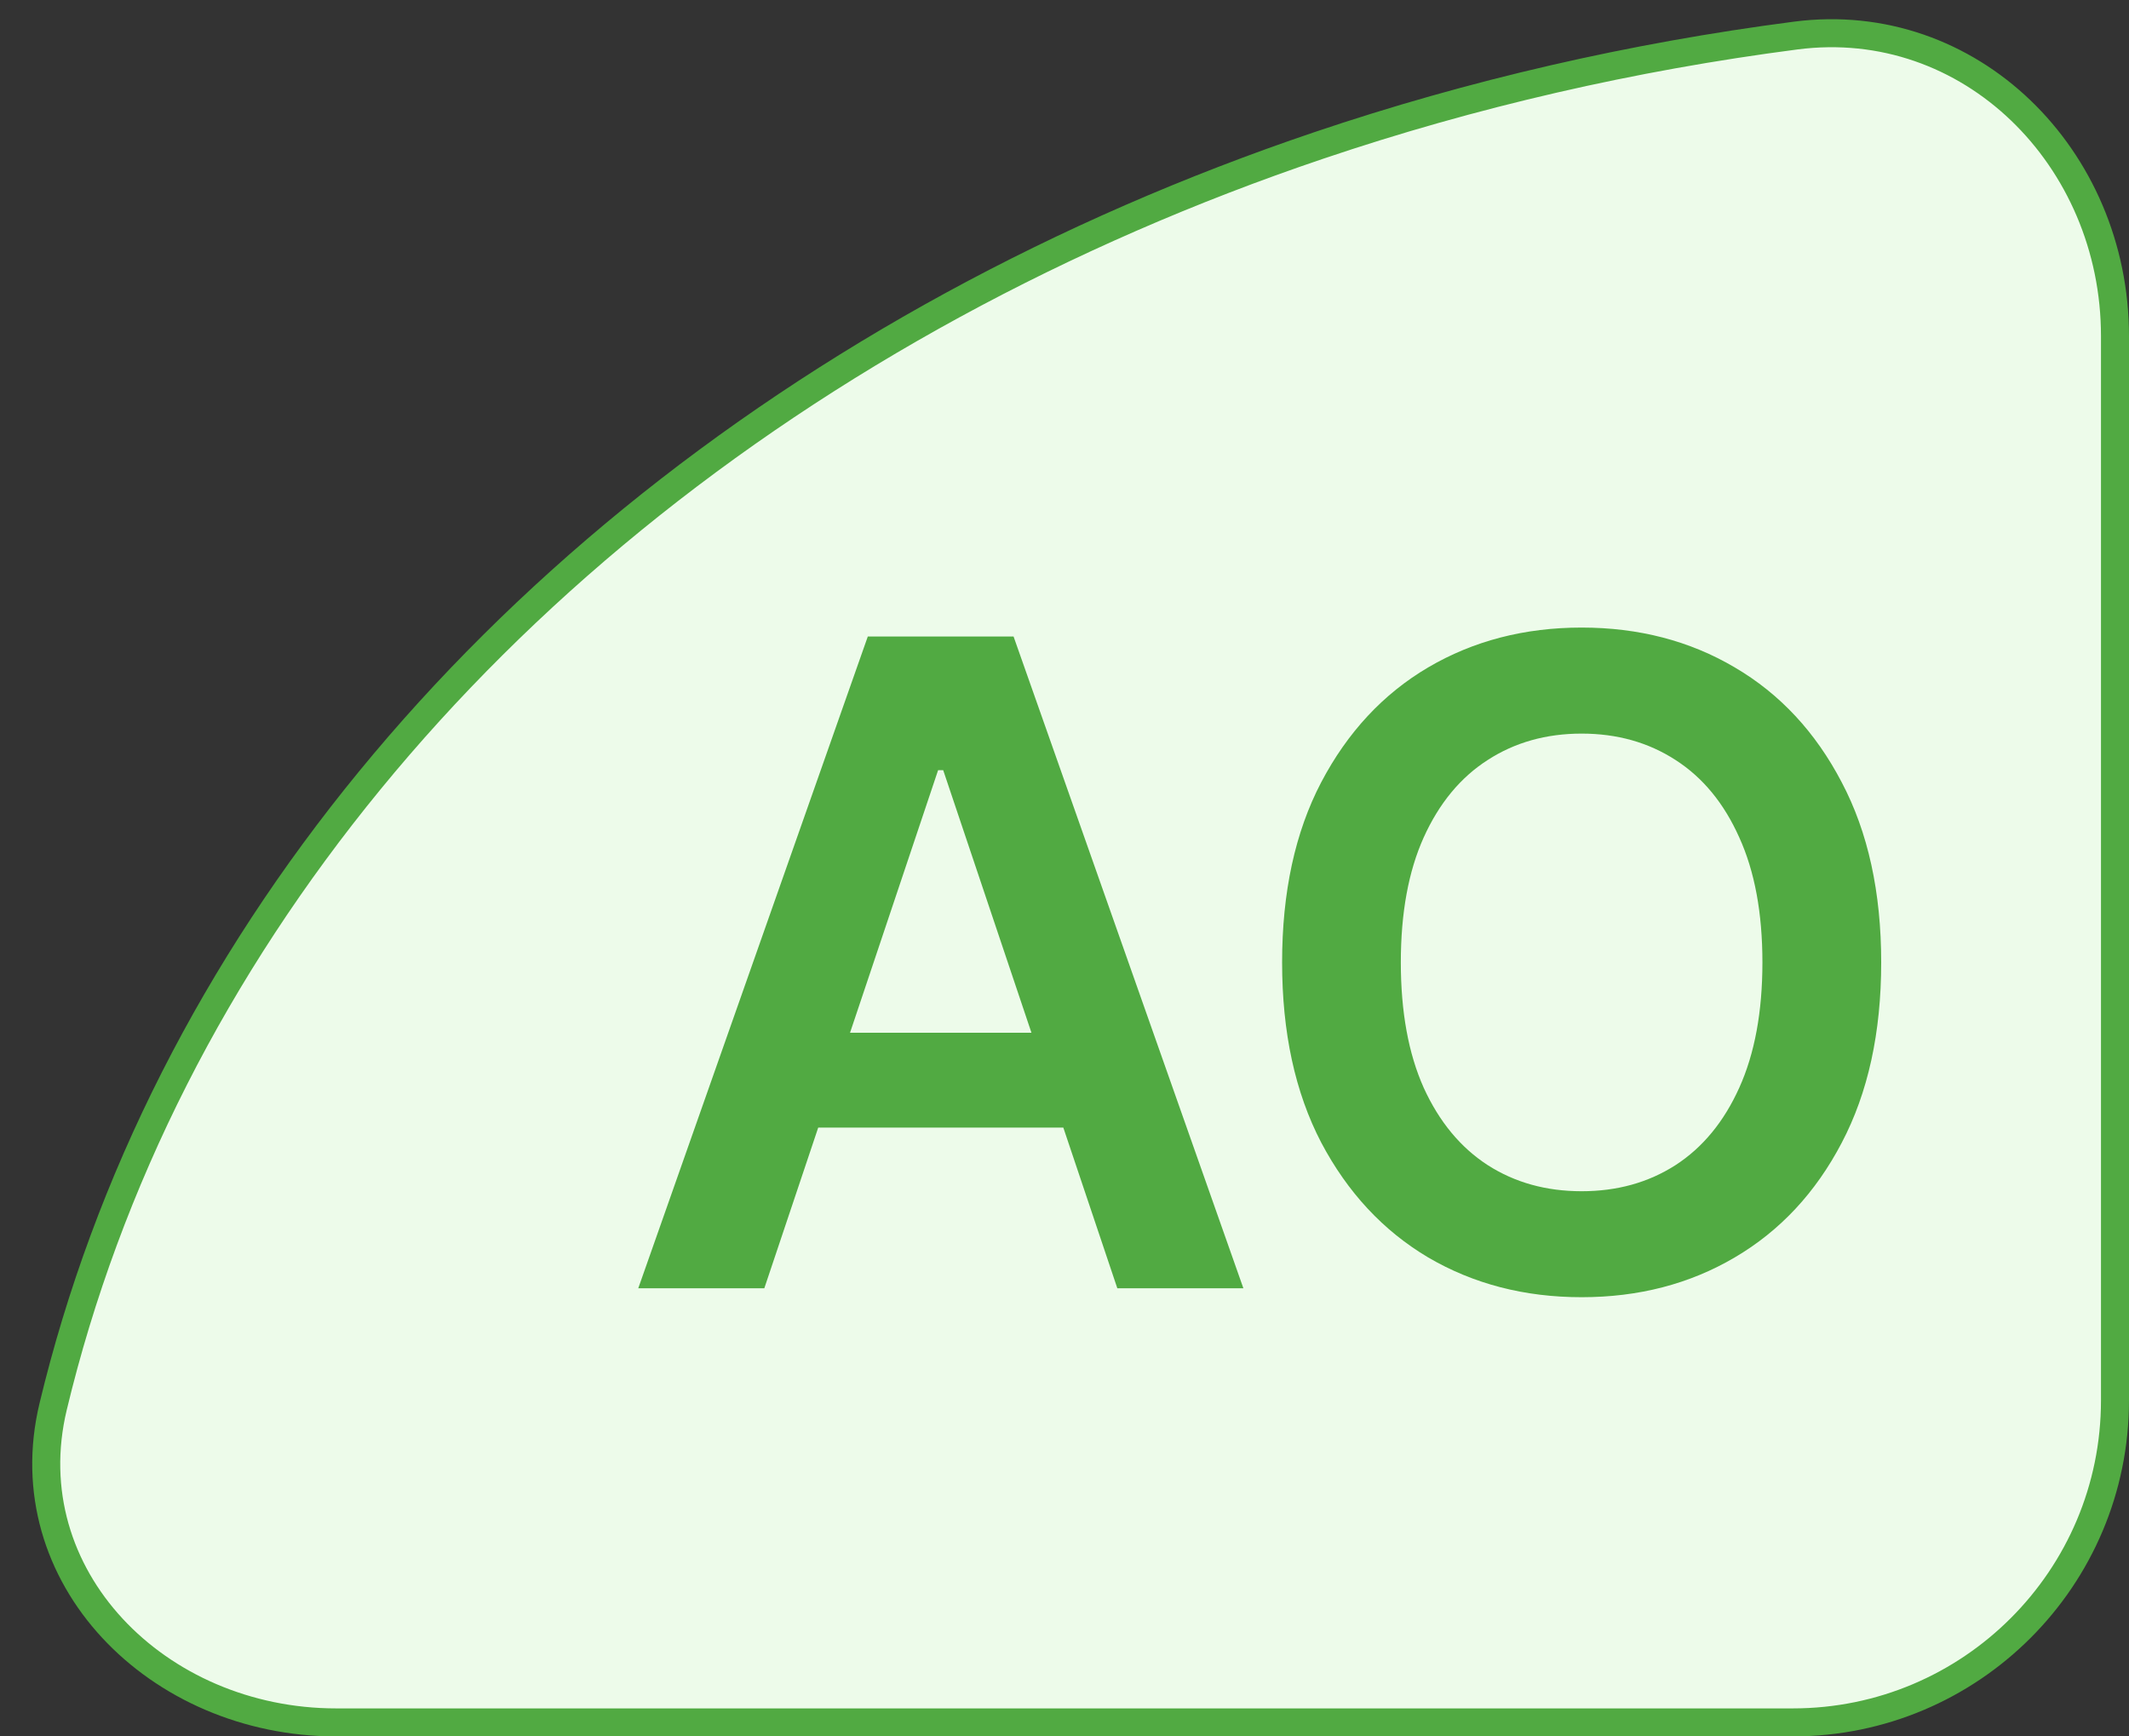
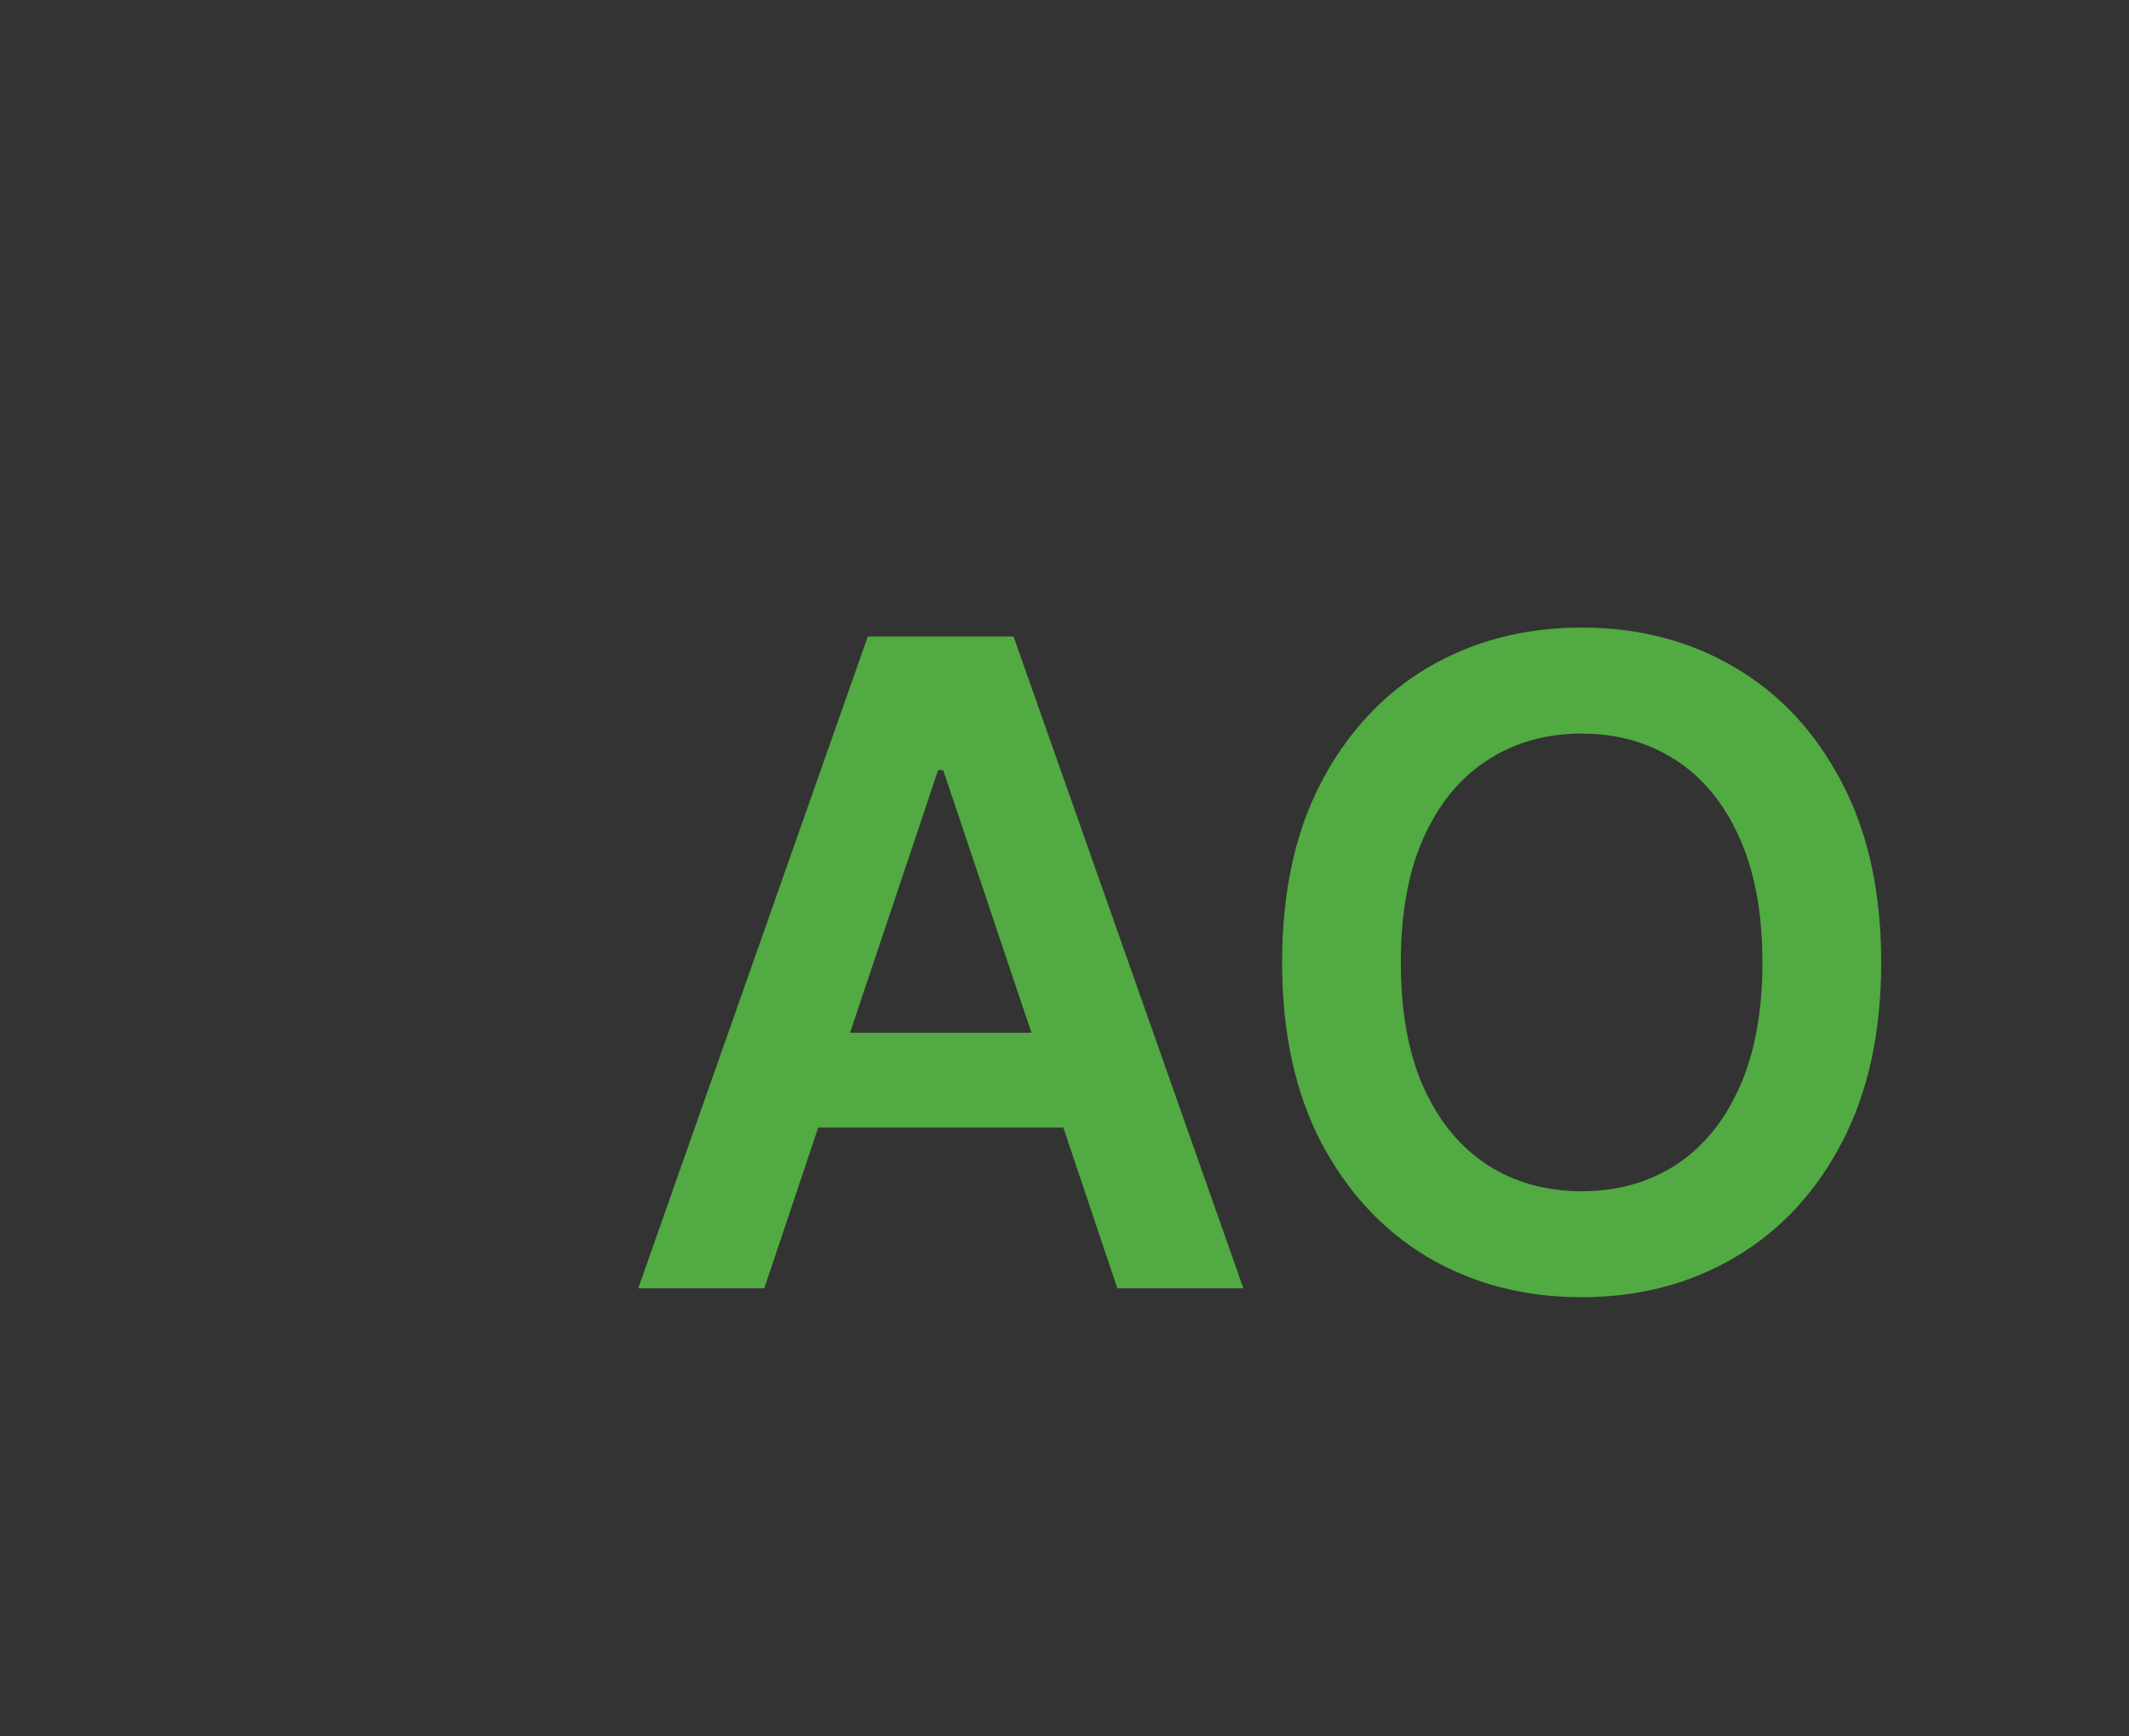
<svg xmlns="http://www.w3.org/2000/svg" width="38" height="31" viewBox="0 0 38 31" fill="none">
  <rect x="0" y="0" width="38" height="31" fill="#333333" stroke="none" />
-   <path d="M23.538 2.597C26.277 1.671 29.134 1.014 32.049 0.635C35.163 0.229 37.75 2.814 37.75 6V25C37.75 28.176 35.176 30.75 32 30.75L6 30.75C2.803 30.75 0.224 28.138 0.948 25.114C1.428 23.111 2.153 21.146 3.115 19.25C5.008 15.522 7.784 12.132 11.288 9.273C14.792 6.415 18.954 4.146 23.538 2.597Z" fill="#EDFBEA" stroke="#51AA42" stroke-width="0.5" />
  <path d="M13.642 23H11.392L15.489 11.364H18.091L22.193 23H19.943L16.835 13.75H16.744L13.642 23ZM13.716 18.438H19.852V20.131H13.716V18.438ZM33.577 17.182C33.577 18.436 33.342 19.509 32.872 20.403C32.406 21.294 31.77 21.975 30.963 22.449C30.16 22.922 29.249 23.159 28.23 23.159C27.211 23.159 26.298 22.922 25.491 22.449C24.688 21.972 24.052 21.288 23.582 20.398C23.116 19.504 22.884 18.432 22.884 17.182C22.884 15.928 23.116 14.856 23.582 13.966C24.052 13.072 24.688 12.388 25.491 11.915C26.298 11.441 27.211 11.204 28.23 11.204C29.249 11.204 30.16 11.441 30.963 11.915C31.77 12.388 32.406 13.072 32.872 13.966C33.342 14.856 33.577 15.928 33.577 17.182ZM31.457 17.182C31.457 16.299 31.319 15.555 31.043 14.949C30.77 14.339 30.391 13.879 29.906 13.568C29.421 13.254 28.863 13.097 28.23 13.097C27.598 13.097 27.039 13.254 26.554 13.568C26.069 13.879 25.688 14.339 25.412 14.949C25.139 15.555 25.003 16.299 25.003 17.182C25.003 18.064 25.139 18.811 25.412 19.421C25.688 20.026 26.069 20.487 26.554 20.801C27.039 21.112 27.598 21.267 28.23 21.267C28.863 21.267 29.421 21.112 29.906 20.801C30.391 20.487 30.77 20.026 31.043 19.421C31.319 18.811 31.457 18.064 31.457 17.182Z" fill="#51AA42" />
</svg>